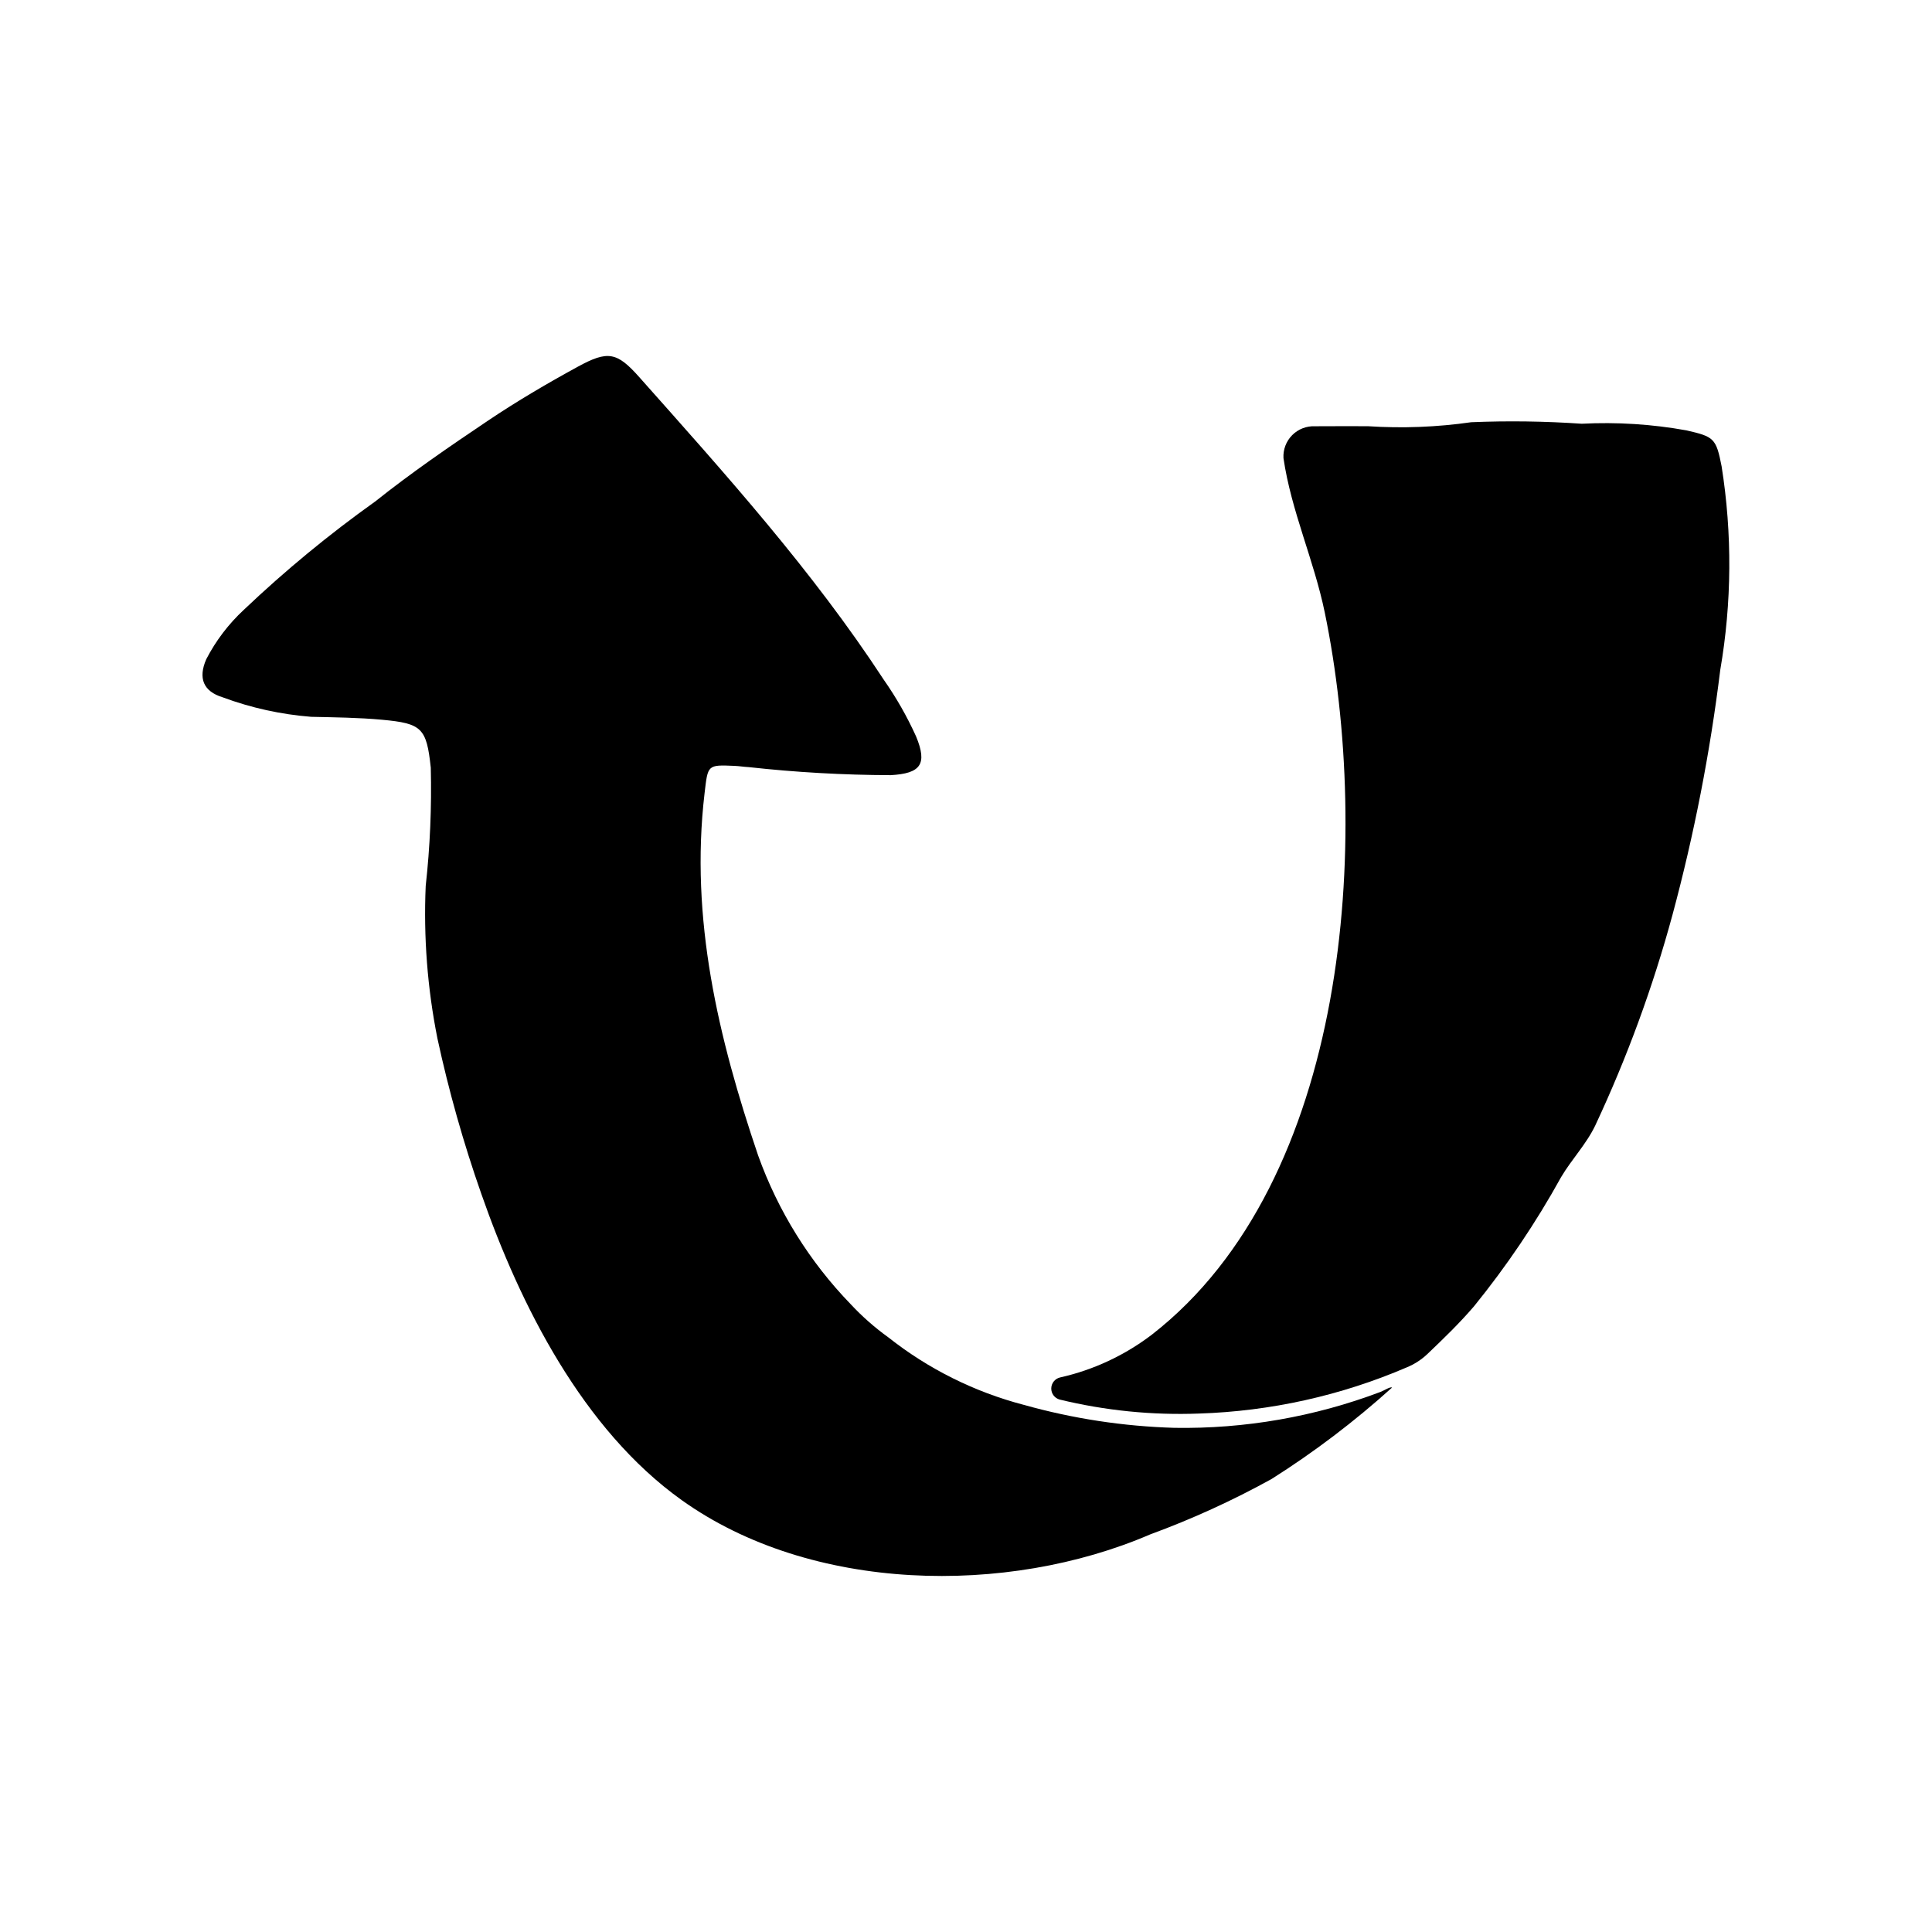
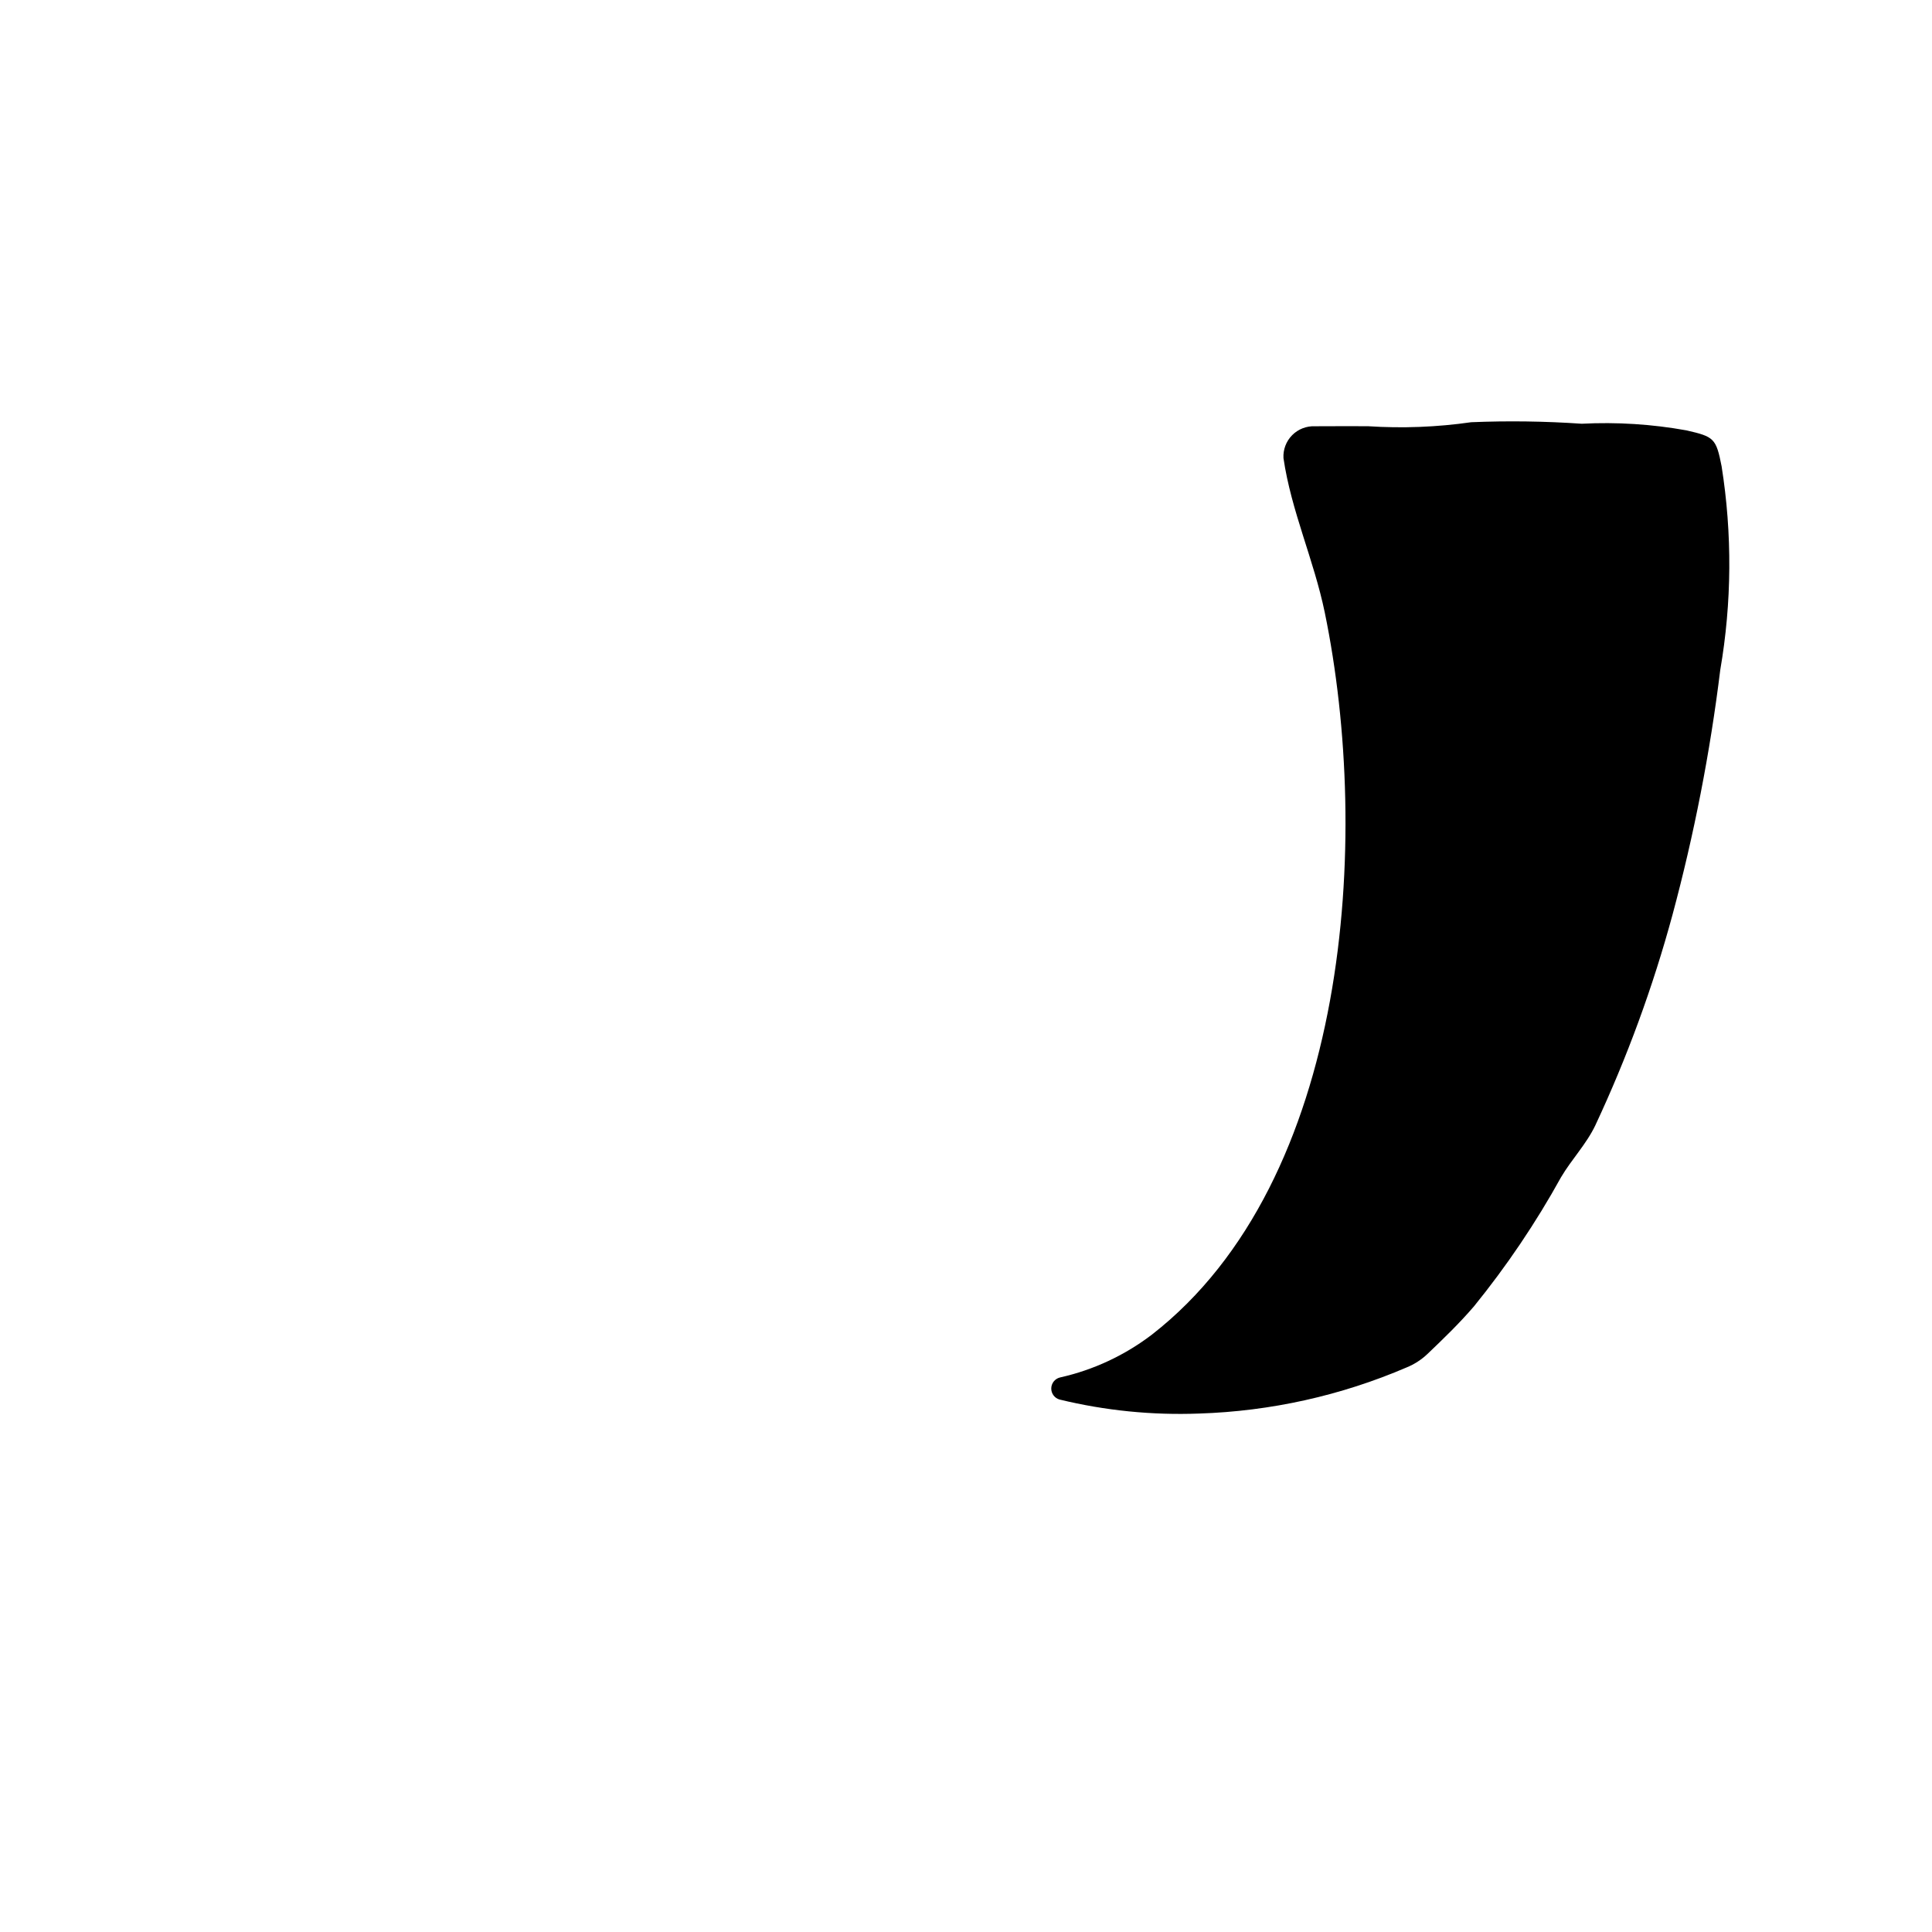
<svg xmlns="http://www.w3.org/2000/svg" fill="#000000" width="800px" height="800px" version="1.1" viewBox="144 144 512 512">
  <g>
-     <path d="m509.82 512.88c-17.434 6.59-35.953 9.816-54.586 9.512-13.512-0.395-26.922-2.441-39.934-6.094-13.074-3.418-25.297-9.512-35.898-17.895-3.609-2.598-6.953-5.543-9.98-8.797-10.875-11.238-19.227-24.66-24.504-39.379-10.539-31.078-18.121-62.715-14.199-96.012 0.887-7.516 0.691-7.57 7.969-7.246 1.254 0.055 2.5 0.266 3.754 0.328 12.484 1.379 25.035 2.09 37.598 2.129 7.934-0.445 9.797-2.863 6.731-10.266-2.383-5.266-5.25-10.297-8.566-15.027-18.902-28.91-41.938-54.477-64.789-80.184-5.914-6.652-8.312-7.125-16.285-2.769-8.133 4.441-16.152 9.152-23.84 14.316-10.191 6.848-20.32 13.797-29.945 21.473l-0.004-0.004c-12.223 8.719-23.82 18.285-34.707 28.625-4.055 3.758-7.43 8.191-9.969 13.102-2.203 5.027-0.793 8.523 4.332 10.098 7.539 2.801 15.43 4.539 23.445 5.172 6.266 0.145 12.551 0.203 18.781 0.777 10.594 0.973 11.816 2.191 12.938 12.707v-0.004c0.258 10.465-0.191 20.934-1.344 31.34-0.59 13.535 0.449 27.09 3.098 40.379 3.019 13.977 6.91 27.754 11.648 41.25 10.336 29.586 26.898 62.402 53.074 81.121 34.32 24.543 86.195 25.461 124.17 9.105 11.074-4.062 21.824-8.969 32.152-14.672 11.316-7.152 22-15.262 31.934-24.23-0.426-0.34-2.047 0.773-3.074 1.145z" />
    <path d="m600.25 267.6c-1.457-7.465-2.019-7.867-9.309-9.543h0.004c-9.16-1.652-18.477-2.242-27.77-1.762-9.75-0.672-19.527-0.805-29.289-0.402-9.062 1.301-18.234 1.656-27.367 1.059-3.473 0-8.75-0.035-14.023 0.012-2.262-0.105-4.461 0.75-6.055 2.356-1.594 1.605-2.434 3.812-2.309 6.074 2.043 14.008 8.078 27.016 10.953 40.961 12.348 59.953 6.582 150.54-45.801 191.32-7.211 5.508-15.527 9.391-24.383 11.371-1.336 0.328-2.281 1.512-2.305 2.887-0.023 1.375 0.887 2.594 2.211 2.961 12.09 2.938 24.523 4.184 36.953 3.711 18.953-0.602 37.625-4.75 55.047-12.238 2.027-0.832 3.887-2.035 5.481-3.547 4.25-4.051 8.473-8.133 12.281-12.566v0.004c8.707-10.723 16.445-22.191 23.125-34.281 2.805-4.758 6.715-8.758 9.113-13.805h-0.004c8.398-17.945 15.23-36.586 20.418-55.707 5.742-21.32 9.973-43.023 12.668-64.938 3.07-17.836 3.191-36.055 0.359-53.93z" />
  </g>
</svg>